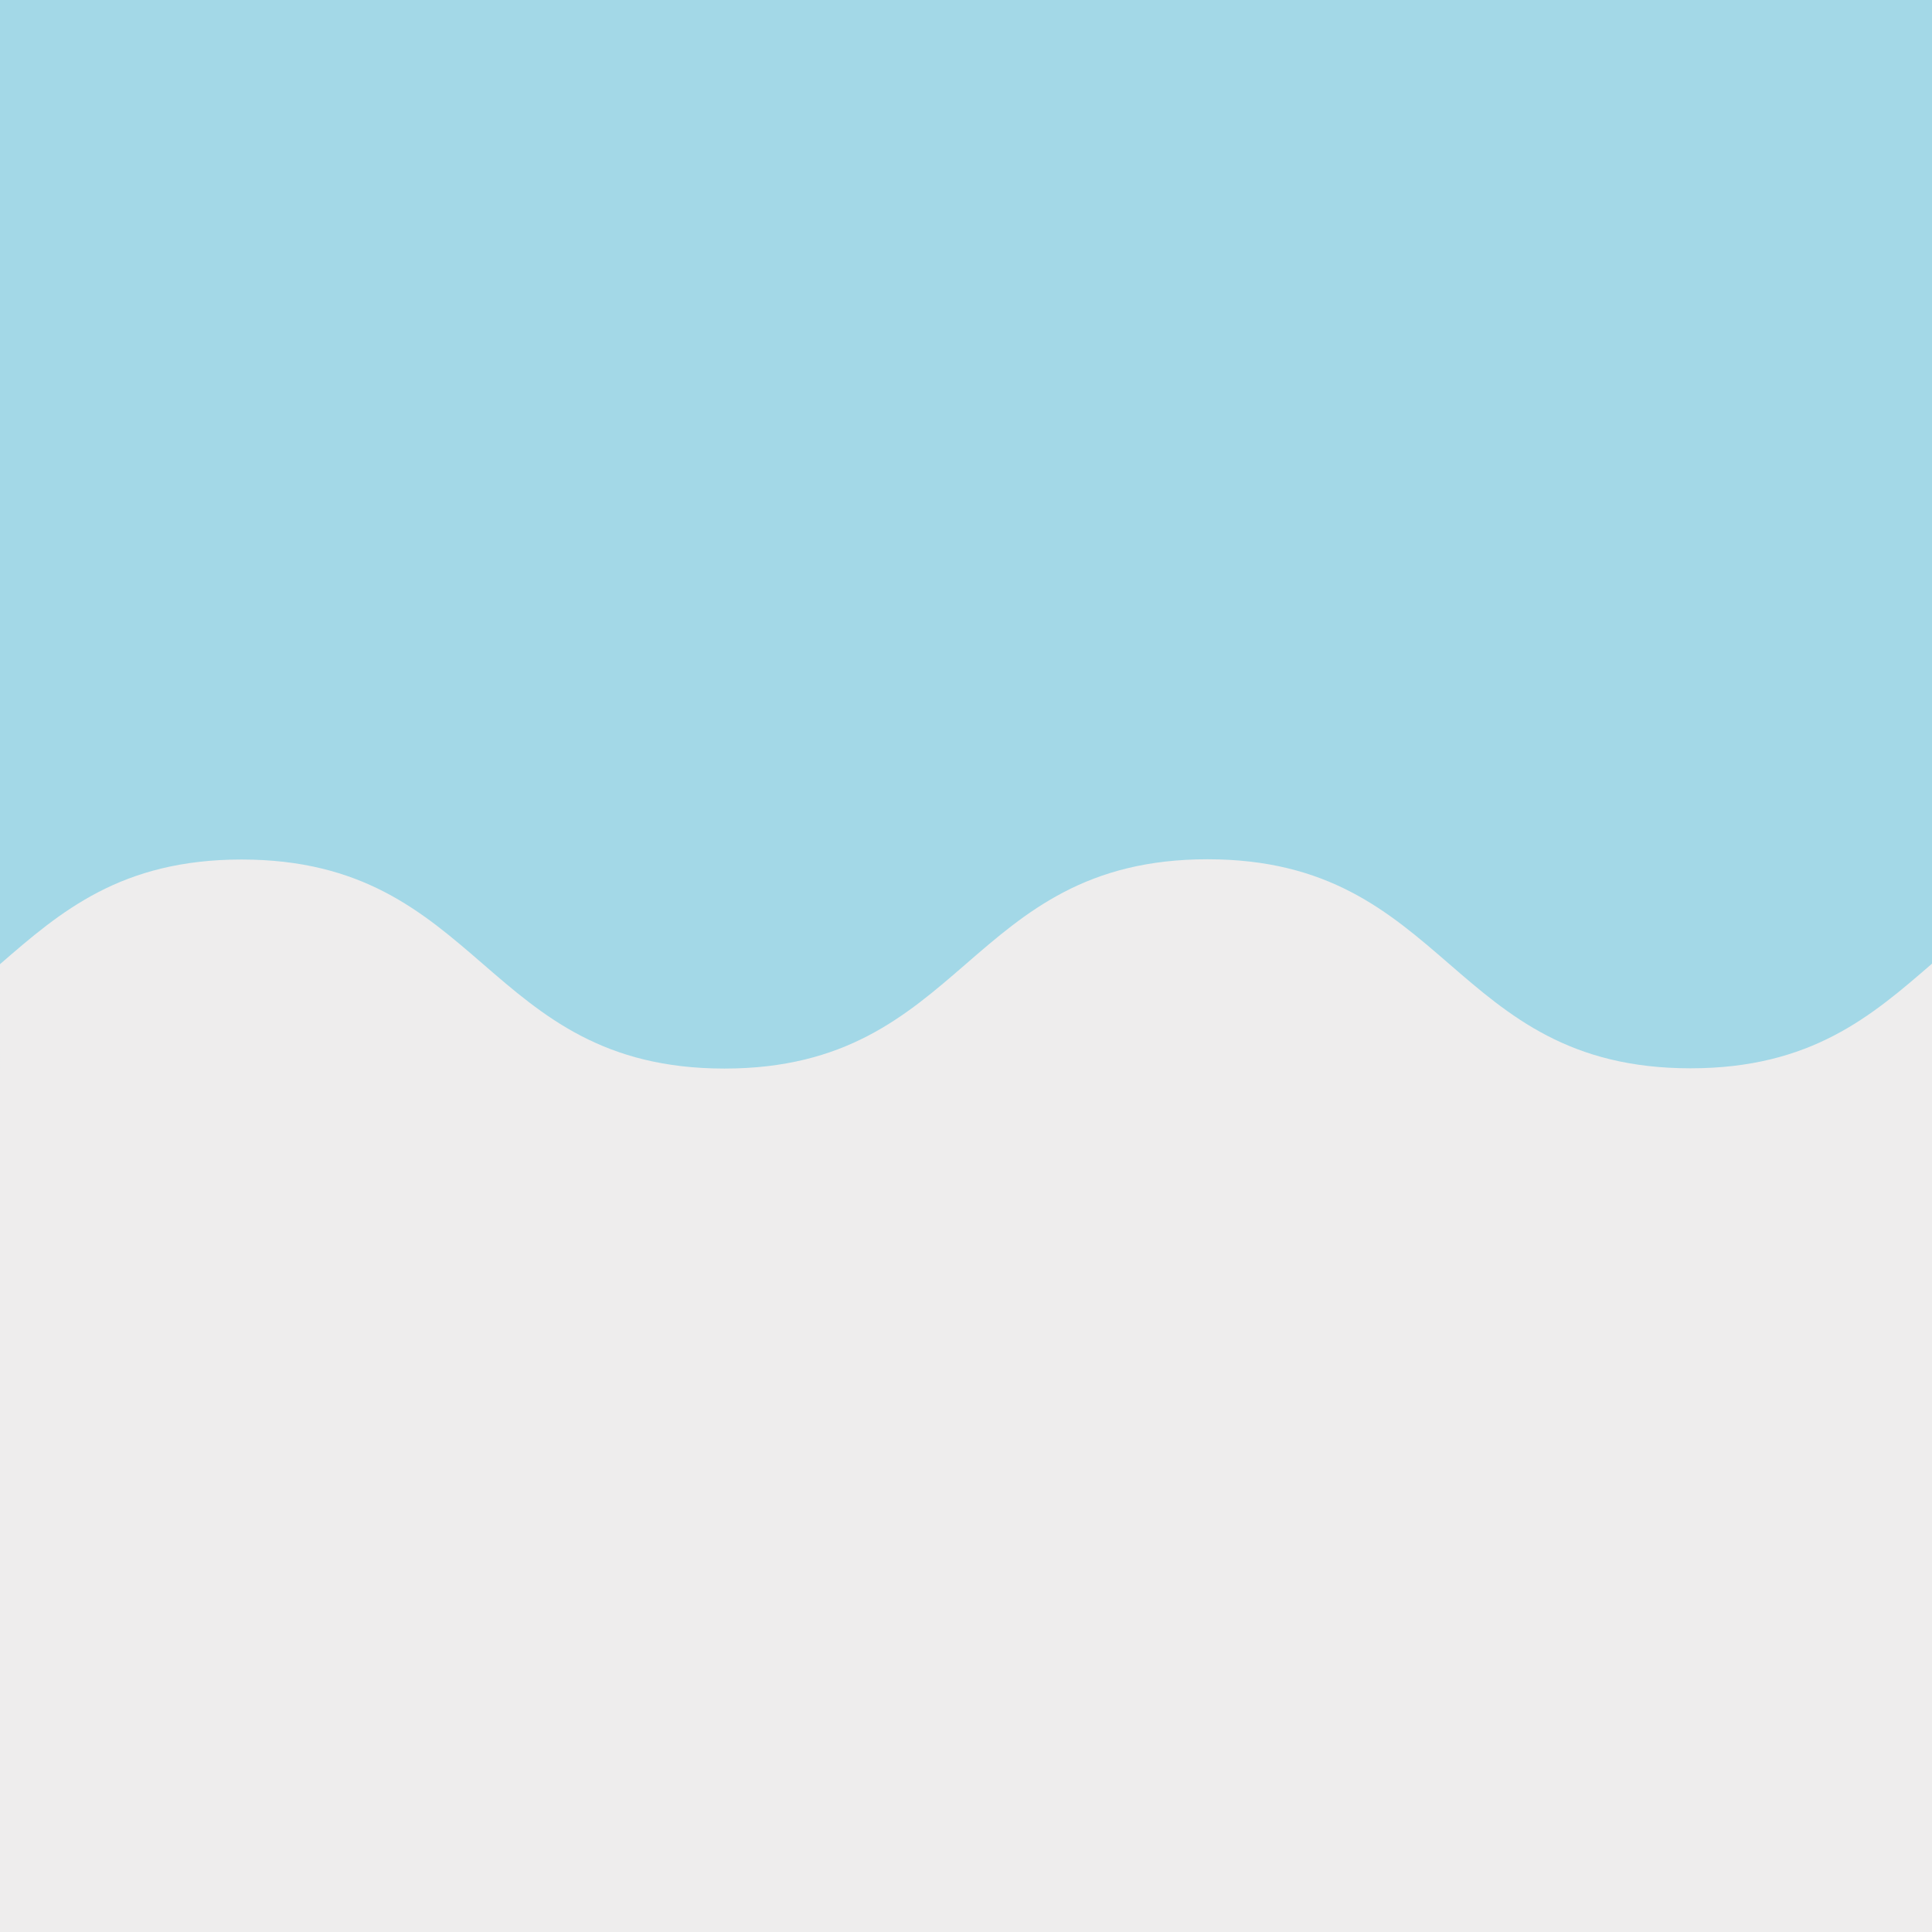
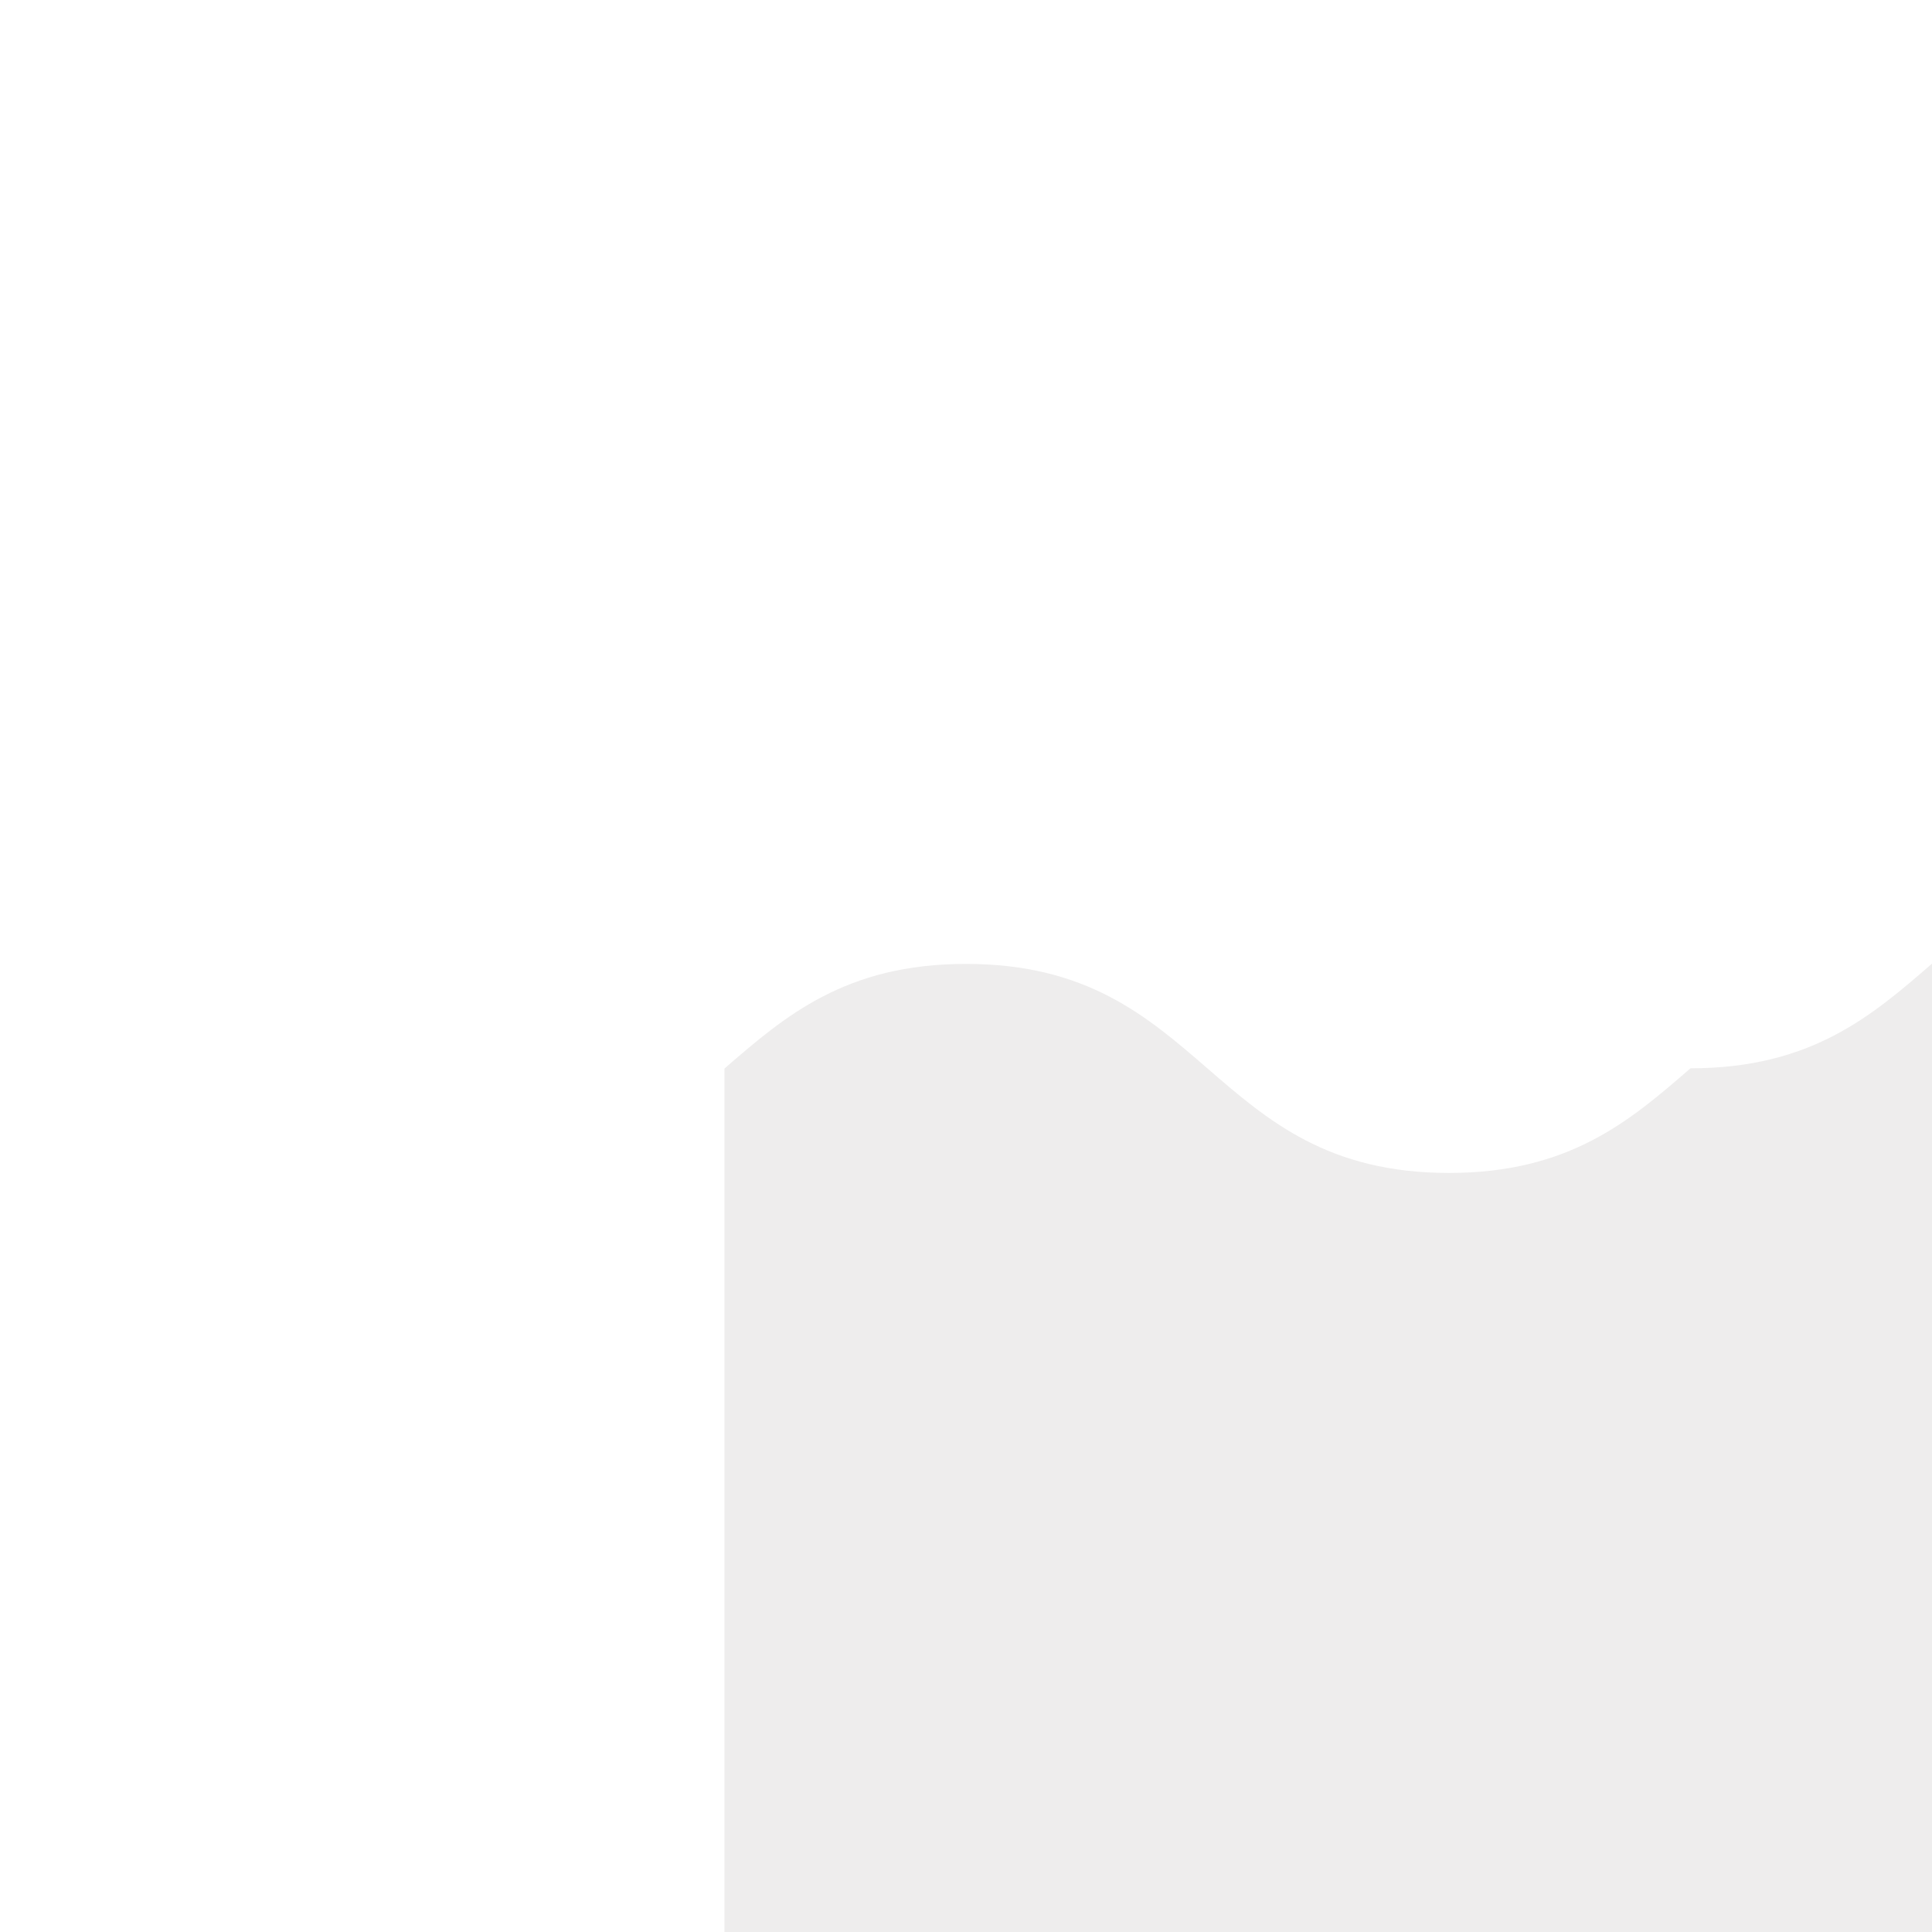
<svg xmlns="http://www.w3.org/2000/svg" id="Ebene_1" data-name="Ebene 1" viewBox="0 0 305 305">
  <defs>
    <style>.cls-1{fill:#a3d8e7;}.cls-2{fill:#eeeded;}</style>
  </defs>
-   <rect class="cls-1" width="305" height="305" />
-   <path class="cls-2" d="M266.87,168.65c-38.12,0-38.12-33-76.24-33-19.06,0-28.6,8.26-38.13,16.52h0c-9.53,8.26-19.07,16.52-38.13,16.52-38.12,0-38.12-33-76.24-33-19.06,0-28.6,8.26-38.13,16.52V305H305V152.13C295.47,160.39,285.93,168.65,266.87,168.65Z" />
+   <path class="cls-2" d="M266.87,168.65h0c-9.53,8.26-19.07,16.52-38.13,16.52-38.12,0-38.12-33-76.24-33-19.06,0-28.6,8.26-38.13,16.52V305H305V152.13C295.47,160.39,285.93,168.65,266.87,168.65Z" />
</svg>